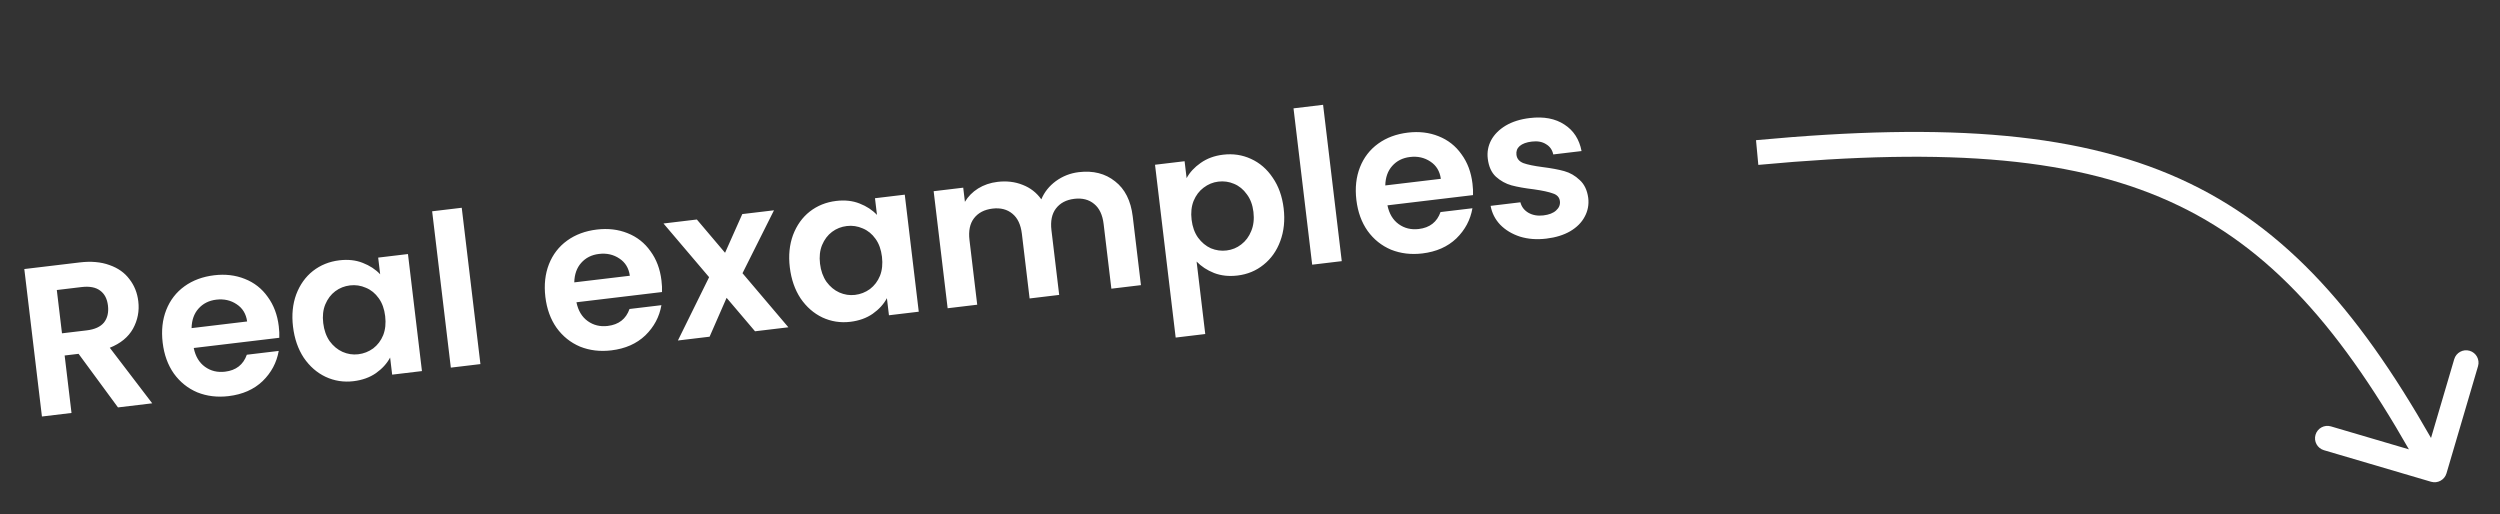
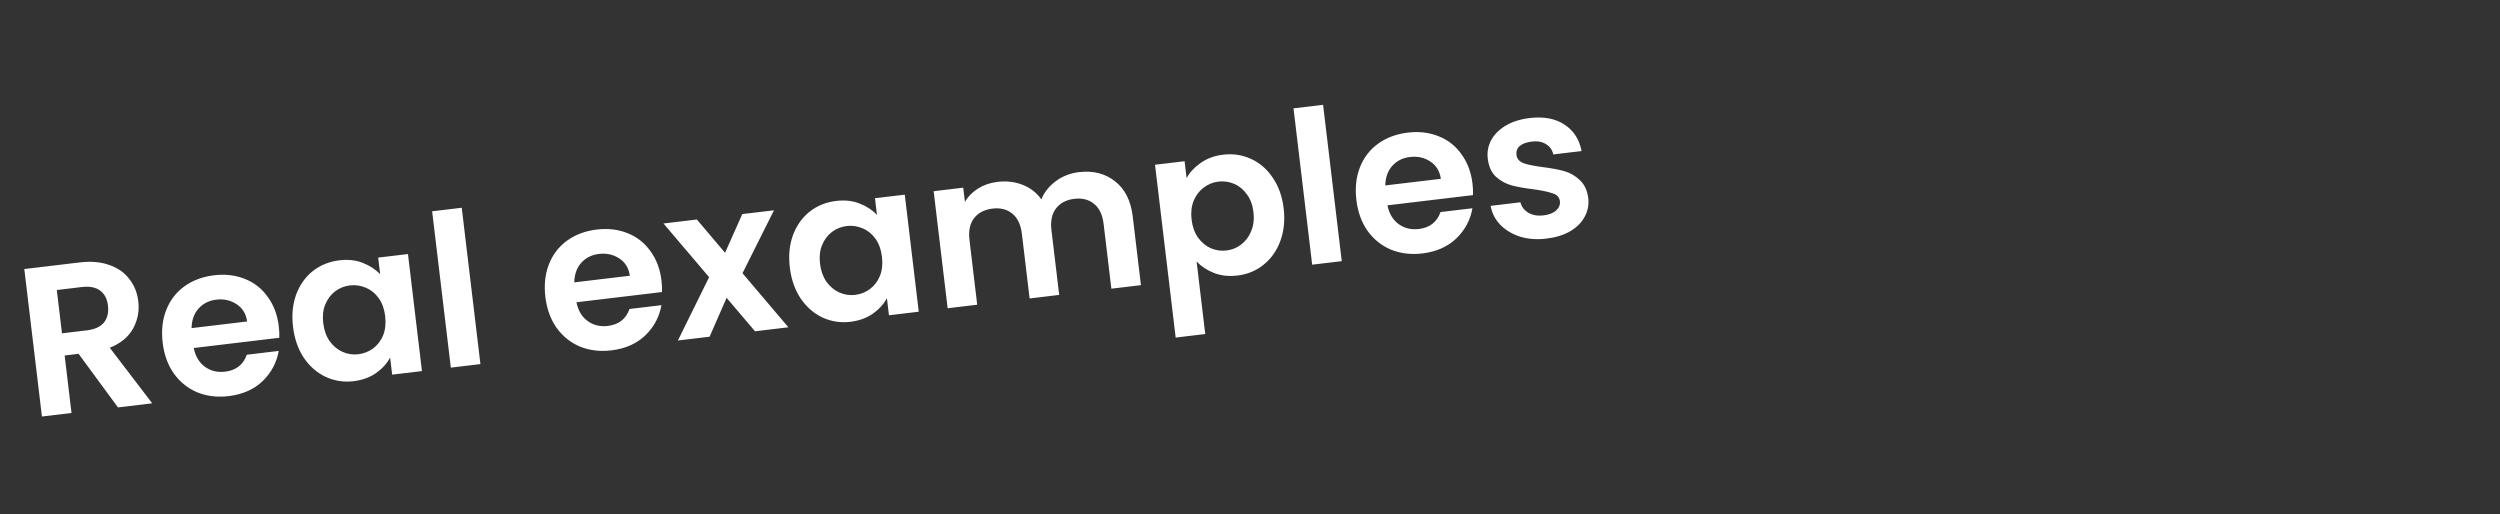
<svg xmlns="http://www.w3.org/2000/svg" width="141" height="29" viewBox="0 0 141 29" fill="none">
  <rect x="0" y="0" width="141" height="29" fill="#333333" stroke="none" />
-   <path d="M137.982 26.697C137.872 27.068 137.483 27.28 137.112 27.171L131.069 25.391C130.698 25.282 130.486 24.893 130.595 24.522C130.704 24.151 131.093 23.939 131.464 24.048L136.836 25.63L138.418 20.258C138.527 19.887 138.916 19.675 139.287 19.784C139.658 19.893 139.87 20.282 139.761 20.653L137.982 26.697ZM99.039 7.906C109.949 6.889 117.545 7.468 123.498 10.342C129.469 13.225 133.67 18.359 137.925 26.164L136.695 26.834C132.493 19.124 128.469 14.296 122.889 11.603C117.291 8.9 110.013 8.289 99.169 9.3L99.039 7.906Z" fill="white" />
  <path d="M6.654 22.978L4.432 19.956L3.646 20.05L4.033 23.291L2.365 23.491L1.371 15.174L4.493 14.801C5.136 14.724 5.698 14.774 6.178 14.95C6.658 15.118 7.032 15.384 7.301 15.746C7.577 16.1 7.743 16.515 7.8 16.992C7.866 17.54 7.766 18.055 7.502 18.538C7.236 19.013 6.799 19.371 6.192 19.613L8.585 22.747L6.654 22.978ZM3.496 18.799L4.89 18.633C5.343 18.579 5.668 18.431 5.865 18.19C6.06 17.941 6.135 17.622 6.089 17.233C6.043 16.851 5.897 16.571 5.65 16.391C5.402 16.203 5.051 16.136 4.598 16.19L3.204 16.357L3.496 18.799ZM15.723 18.401C15.751 18.64 15.761 18.856 15.752 19.051L10.927 19.627C11.023 20.099 11.235 20.453 11.561 20.688C11.887 20.923 12.264 21.014 12.694 20.963C13.313 20.889 13.722 20.57 13.921 20.007L15.72 19.792C15.605 20.45 15.302 21.018 14.812 21.495C14.32 21.965 13.681 22.247 12.894 22.341C12.259 22.417 11.67 22.346 11.129 22.129C10.594 21.903 10.153 21.549 9.805 21.067C9.466 20.584 9.255 20.004 9.175 19.329C9.093 18.646 9.16 18.03 9.377 17.48C9.593 16.931 9.935 16.487 10.402 16.149C10.869 15.811 11.428 15.603 12.08 15.525C12.707 15.45 13.284 15.519 13.808 15.73C14.341 15.94 14.772 16.279 15.102 16.747C15.439 17.207 15.646 17.758 15.723 18.401ZM13.938 18.131C13.879 17.703 13.683 17.38 13.351 17.162C13.018 16.936 12.633 16.849 12.196 16.901C11.783 16.951 11.449 17.12 11.193 17.408C10.944 17.688 10.815 18.053 10.805 18.506L13.938 18.131ZM16.526 18.426C16.446 17.759 16.506 17.152 16.707 16.604C16.915 16.055 17.229 15.615 17.649 15.283C18.076 14.95 18.572 14.75 19.136 14.682C19.628 14.623 20.069 14.671 20.458 14.826C20.855 14.98 21.183 15.195 21.442 15.47L21.329 14.529L23.009 14.328L23.798 20.929L22.118 21.13L22.003 20.165C21.825 20.5 21.558 20.794 21.202 21.046C20.852 21.289 20.431 21.44 19.939 21.499C19.383 21.566 18.857 21.483 18.362 21.252C17.875 21.021 17.466 20.663 17.134 20.179C16.809 19.686 16.607 19.102 16.526 18.426ZM21.724 17.829C21.675 17.424 21.555 17.088 21.361 16.821C21.167 16.546 20.926 16.349 20.638 16.231C20.349 16.104 20.05 16.059 19.74 16.096C19.43 16.134 19.153 16.243 18.909 16.425C18.665 16.608 18.477 16.856 18.346 17.17C18.221 17.474 18.182 17.826 18.23 18.223C18.277 18.62 18.398 18.96 18.593 19.243C18.795 19.517 19.037 19.718 19.318 19.845C19.607 19.972 19.902 20.017 20.204 19.981C20.514 19.944 20.795 19.834 21.047 19.651C21.298 19.459 21.486 19.211 21.611 18.906C21.734 18.593 21.772 18.234 21.724 17.829ZM26.042 11.718L27.096 20.535L25.427 20.734L24.373 11.917L26.042 11.718ZM37.307 15.822C37.336 16.06 37.346 16.276 37.337 16.471L32.511 17.048C32.608 17.519 32.819 17.873 33.145 18.108C33.472 18.343 33.849 18.435 34.278 18.383C34.898 18.309 35.307 17.99 35.505 17.427L37.304 17.212C37.19 17.87 36.887 18.438 36.396 18.916C35.904 19.385 35.266 19.667 34.479 19.761C33.844 19.837 33.255 19.767 32.713 19.549C32.179 19.323 31.738 18.969 31.39 18.487C31.05 18.004 30.84 17.424 30.759 16.749C30.678 16.066 30.745 15.45 30.961 14.9C31.178 14.351 31.519 13.907 31.987 13.569C32.454 13.231 33.013 13.024 33.664 12.946C34.292 12.871 34.868 12.939 35.393 13.15C35.926 13.36 36.357 13.7 36.687 14.168C37.024 14.627 37.231 15.178 37.307 15.822ZM35.523 15.552C35.464 15.124 35.268 14.8 34.936 14.582C34.602 14.356 34.218 14.269 33.781 14.322C33.367 14.371 33.033 14.54 32.778 14.828C32.529 15.108 32.4 15.474 32.389 15.926L35.523 15.552ZM42.583 18.684L40.98 16.797L40.021 18.99L38.234 19.204L39.994 15.633L37.421 12.605L39.303 12.38L40.893 14.257L41.865 12.074L43.653 11.861L41.877 15.409L44.465 18.459L42.583 18.684ZM44.545 15.078C44.465 14.41 44.526 13.803 44.726 13.255C44.934 12.707 45.248 12.266 45.668 11.934C46.095 11.601 46.591 11.401 47.155 11.333C47.648 11.274 48.089 11.322 48.478 11.477C48.875 11.631 49.203 11.846 49.461 12.121L49.349 11.18L51.029 10.979L51.818 17.58L50.137 17.781L50.022 16.816C49.845 17.151 49.578 17.445 49.221 17.697C48.871 17.94 48.45 18.091 47.958 18.15C47.402 18.217 46.876 18.134 46.381 17.904C45.895 17.672 45.485 17.314 45.153 16.83C44.828 16.337 44.626 15.753 44.545 15.078ZM49.743 14.48C49.694 14.075 49.574 13.739 49.381 13.472C49.187 13.197 48.946 13.001 48.658 12.882C48.368 12.755 48.069 12.71 47.759 12.748C47.45 12.785 47.172 12.894 46.928 13.076C46.684 13.259 46.496 13.507 46.365 13.821C46.24 14.126 46.202 14.477 46.249 14.874C46.296 15.271 46.418 15.611 46.613 15.894C46.815 16.168 47.056 16.369 47.337 16.496C47.626 16.623 47.922 16.668 48.224 16.632C48.533 16.595 48.814 16.485 49.066 16.302C49.317 16.11 49.505 15.862 49.63 15.557C49.754 15.245 49.791 14.886 49.743 14.48ZM60.844 9.709C61.654 9.612 62.336 9.785 62.888 10.226C63.447 10.659 63.78 11.32 63.886 12.21L64.349 16.082L62.681 16.282L62.245 12.636C62.184 12.119 62.005 11.742 61.711 11.503C61.416 11.256 61.042 11.16 60.589 11.214C60.136 11.268 59.791 11.45 59.554 11.761C59.325 12.062 59.24 12.471 59.302 12.987L59.738 16.633L58.07 16.833L57.634 13.187C57.572 12.67 57.394 12.293 57.1 12.054C56.804 11.807 56.43 11.711 55.978 11.765C55.517 11.82 55.168 12.003 54.931 12.313C54.701 12.615 54.617 13.024 54.679 13.54L55.115 17.186L53.447 17.385L52.658 10.784L54.326 10.585L54.421 11.383C54.602 11.08 54.85 10.828 55.165 10.63C55.488 10.43 55.852 10.306 56.257 10.258C56.773 10.196 57.247 10.252 57.679 10.426C58.109 10.592 58.46 10.864 58.731 11.243C58.9 10.836 59.173 10.493 59.551 10.214C59.936 9.935 60.367 9.766 60.844 9.709ZM66.925 10.046C67.103 9.718 67.368 9.433 67.717 9.19C68.074 8.938 68.494 8.783 68.979 8.725C69.543 8.657 70.068 8.736 70.554 8.96C71.048 9.183 71.457 9.537 71.781 10.021C72.111 10.498 72.317 11.073 72.398 11.748C72.479 12.424 72.415 13.04 72.208 13.596C72.007 14.144 71.694 14.588 71.267 14.929C70.849 15.269 70.358 15.473 69.793 15.54C69.309 15.598 68.868 15.55 68.471 15.396C68.082 15.241 67.754 15.027 67.488 14.752L67.976 18.839L66.308 19.039L65.143 9.292L66.811 9.093L66.925 10.046ZM70.694 11.952C70.647 11.555 70.522 11.223 70.321 10.957C70.127 10.682 69.886 10.486 69.598 10.367C69.318 10.247 69.023 10.206 68.713 10.243C68.411 10.279 68.135 10.393 67.884 10.584C67.64 10.766 67.452 11.014 67.32 11.328C67.196 11.641 67.158 11.996 67.206 12.393C67.253 12.79 67.374 13.126 67.568 13.401C67.77 13.675 68.011 13.876 68.293 14.004C68.581 14.122 68.876 14.164 69.177 14.127C69.487 14.09 69.764 13.977 70.007 13.787C70.258 13.595 70.445 13.343 70.569 13.031C70.701 12.717 70.742 12.357 70.694 11.952ZM74.622 5.911L75.675 14.729L74.007 14.928L72.954 6.111L74.622 5.911ZM83.048 10.355C83.077 10.593 83.087 10.809 83.078 11.004L78.252 11.581C78.349 12.052 78.56 12.406 78.886 12.641C79.213 12.876 79.59 12.967 80.019 12.916C80.639 12.842 81.048 12.523 81.246 11.96L83.045 11.745C82.931 12.403 82.628 12.971 82.137 13.449C81.645 13.918 81.006 14.2 80.22 14.294C79.584 14.37 78.996 14.299 78.454 14.082C77.92 13.856 77.478 13.502 77.131 13.02C76.791 12.537 76.581 11.957 76.5 11.282C76.418 10.599 76.486 9.983 76.702 9.433C76.918 8.884 77.26 8.44 77.728 8.102C78.195 7.764 78.754 7.557 79.405 7.479C80.033 7.404 80.609 7.472 81.134 7.683C81.666 7.893 82.098 8.232 82.428 8.701C82.765 9.16 82.972 9.711 83.048 10.355ZM81.264 10.085C81.204 9.657 81.009 9.333 80.677 9.115C80.343 8.889 79.958 8.802 79.521 8.855C79.108 8.904 78.774 9.073 78.519 9.361C78.27 9.641 78.14 10.007 78.13 10.459L81.264 10.085ZM87.216 13.458C86.676 13.523 86.18 13.485 85.728 13.346C85.276 13.198 84.903 12.973 84.608 12.67C84.322 12.366 84.143 12.012 84.071 11.61L85.751 11.409C85.813 11.66 85.961 11.855 86.196 11.997C86.438 12.137 86.722 12.188 87.048 12.149C87.365 12.111 87.604 12.018 87.764 11.87C87.931 11.721 88.003 11.547 87.979 11.348C87.954 11.134 87.824 10.988 87.589 10.912C87.361 10.826 87.001 10.748 86.51 10.678C86.003 10.618 85.583 10.543 85.25 10.454C84.925 10.364 84.632 10.202 84.37 9.967C84.116 9.732 83.963 9.391 83.91 8.946C83.866 8.581 83.929 8.235 84.1 7.909C84.278 7.581 84.552 7.307 84.92 7.085C85.296 6.863 85.75 6.72 86.283 6.657C87.069 6.563 87.72 6.686 88.236 7.027C88.752 7.361 89.073 7.858 89.2 8.52L87.604 8.71C87.549 8.451 87.413 8.258 87.196 8.131C86.986 7.995 86.719 7.946 86.393 7.985C86.091 8.021 85.864 8.105 85.71 8.236C85.564 8.366 85.504 8.53 85.527 8.729C85.554 8.951 85.685 9.109 85.922 9.201C86.158 9.286 86.517 9.36 87 9.423C87.491 9.485 87.899 9.561 88.224 9.651C88.549 9.742 88.839 9.908 89.093 10.152C89.355 10.386 89.516 10.722 89.576 11.158C89.622 11.539 89.555 11.893 89.377 12.221C89.206 12.547 88.933 12.822 88.557 13.044C88.187 13.257 87.741 13.395 87.216 13.458Z" fill="white" />
</svg>